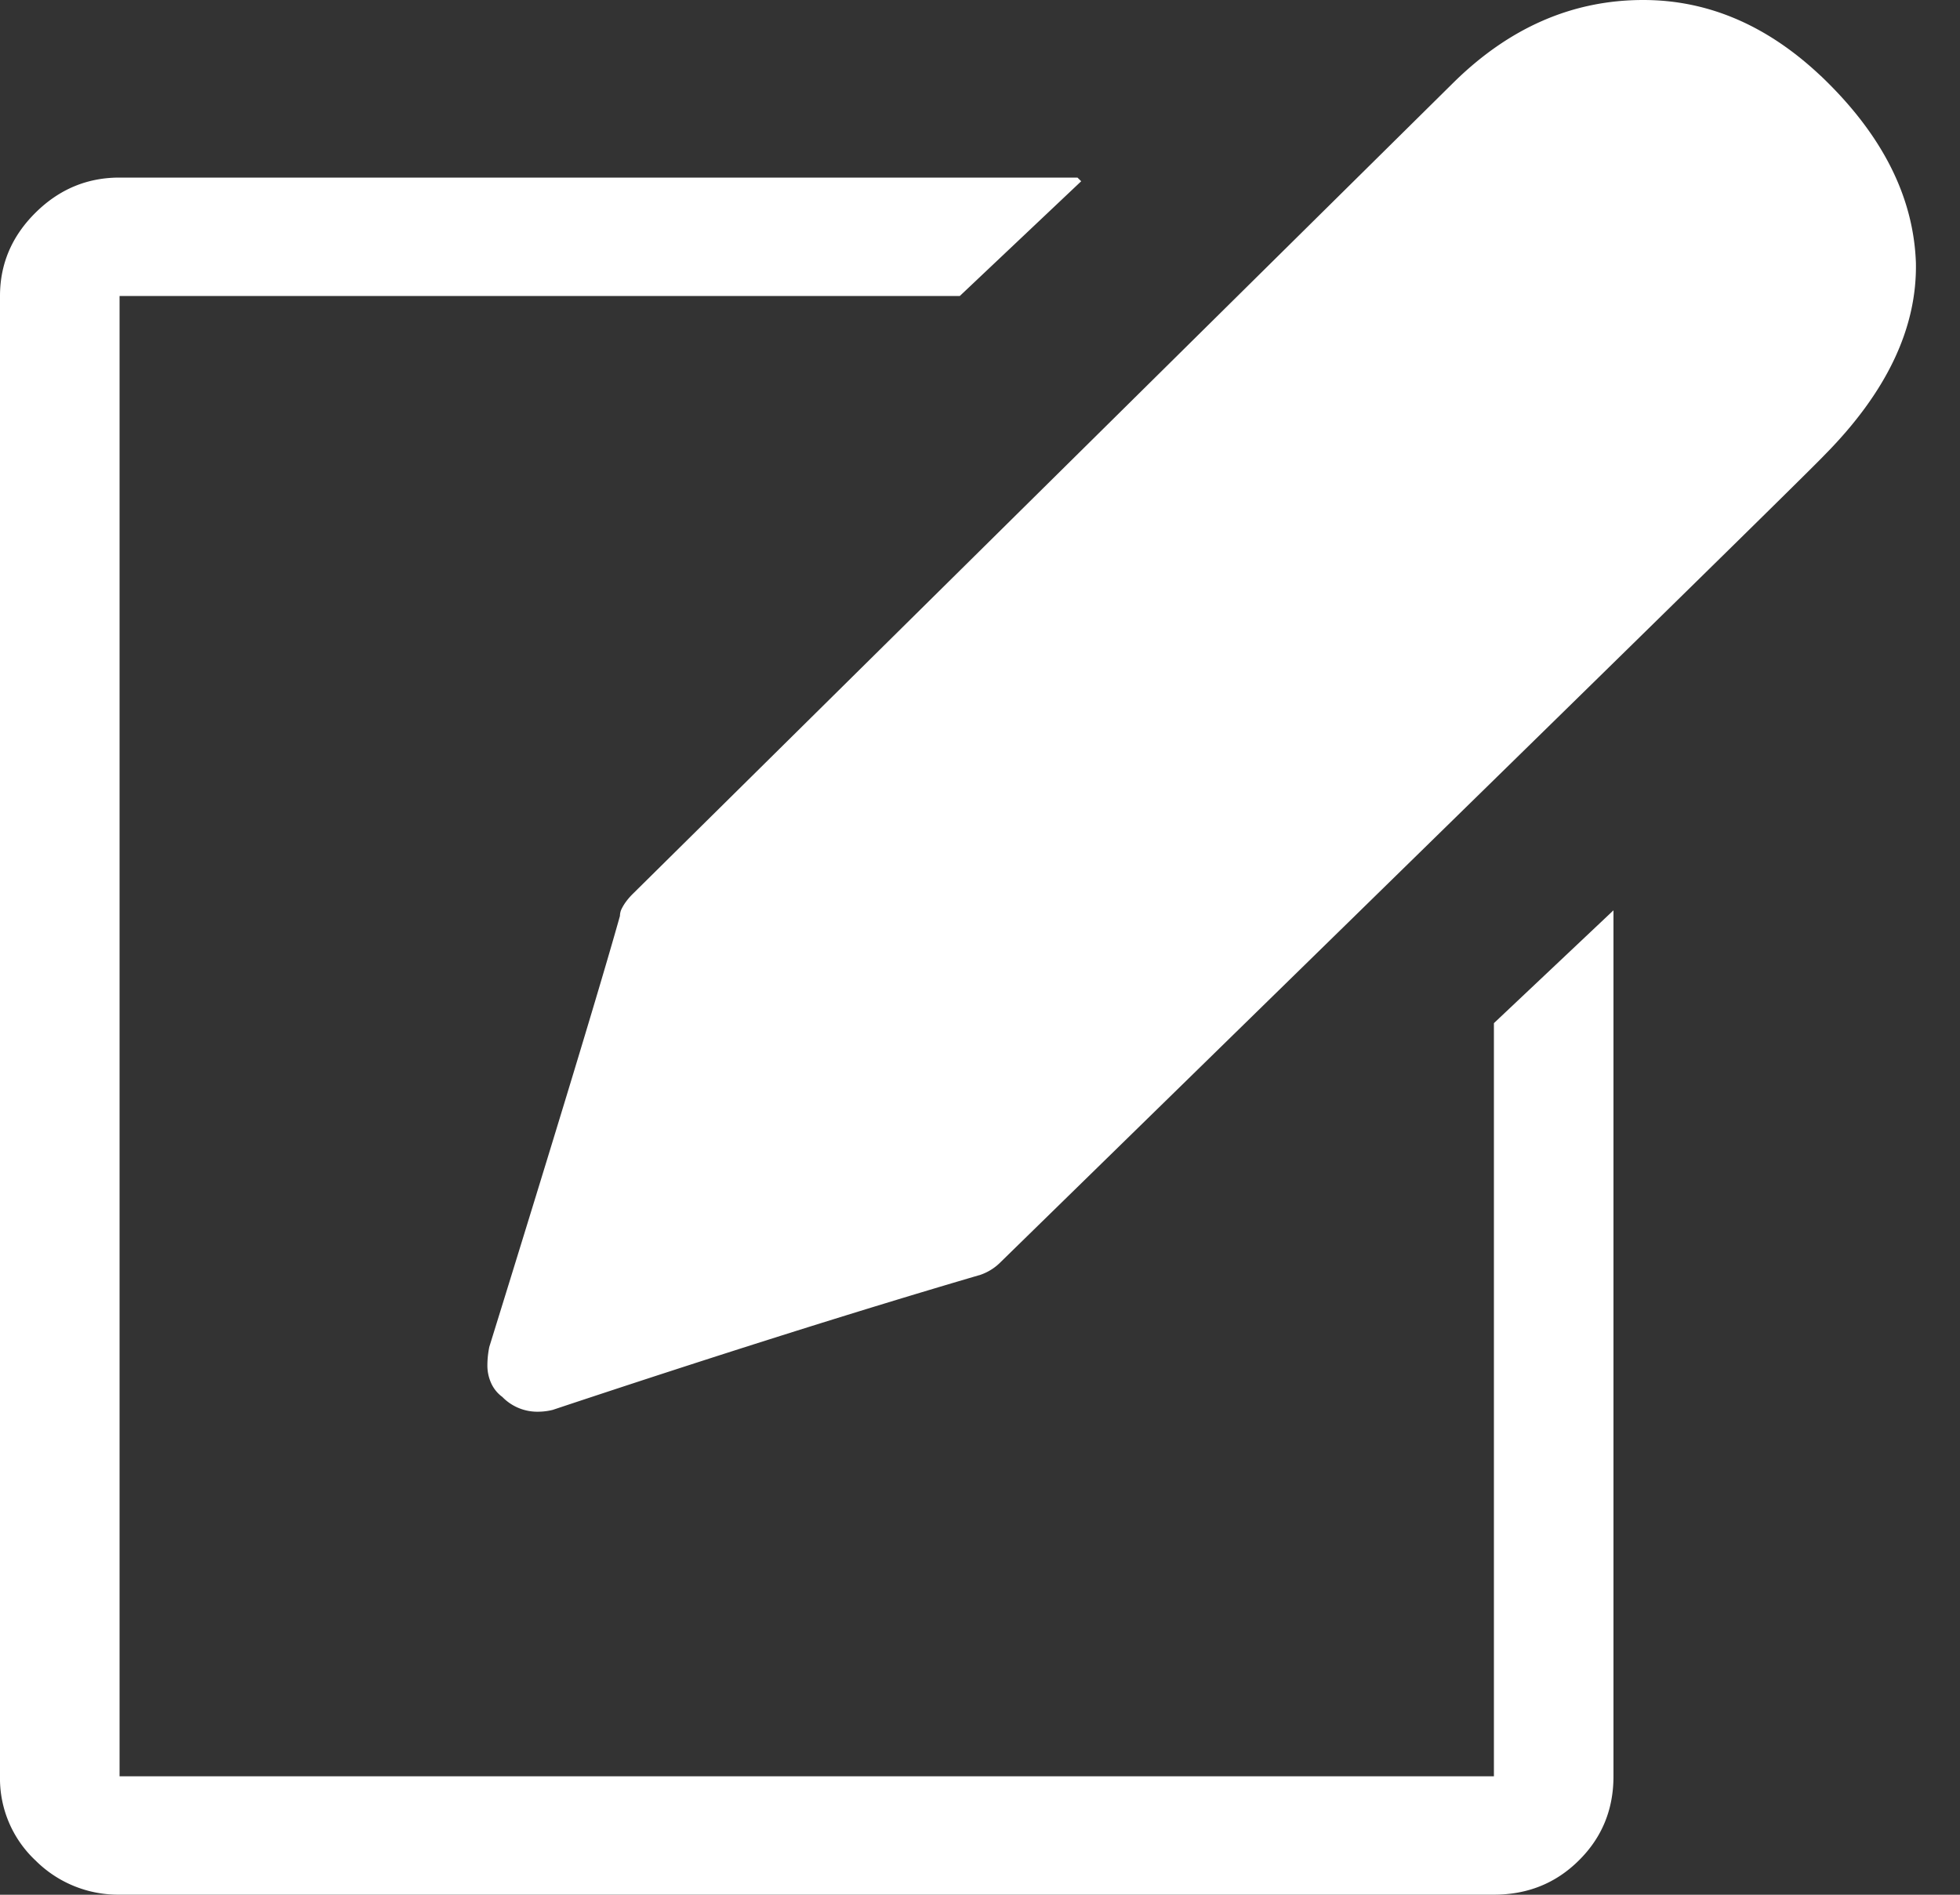
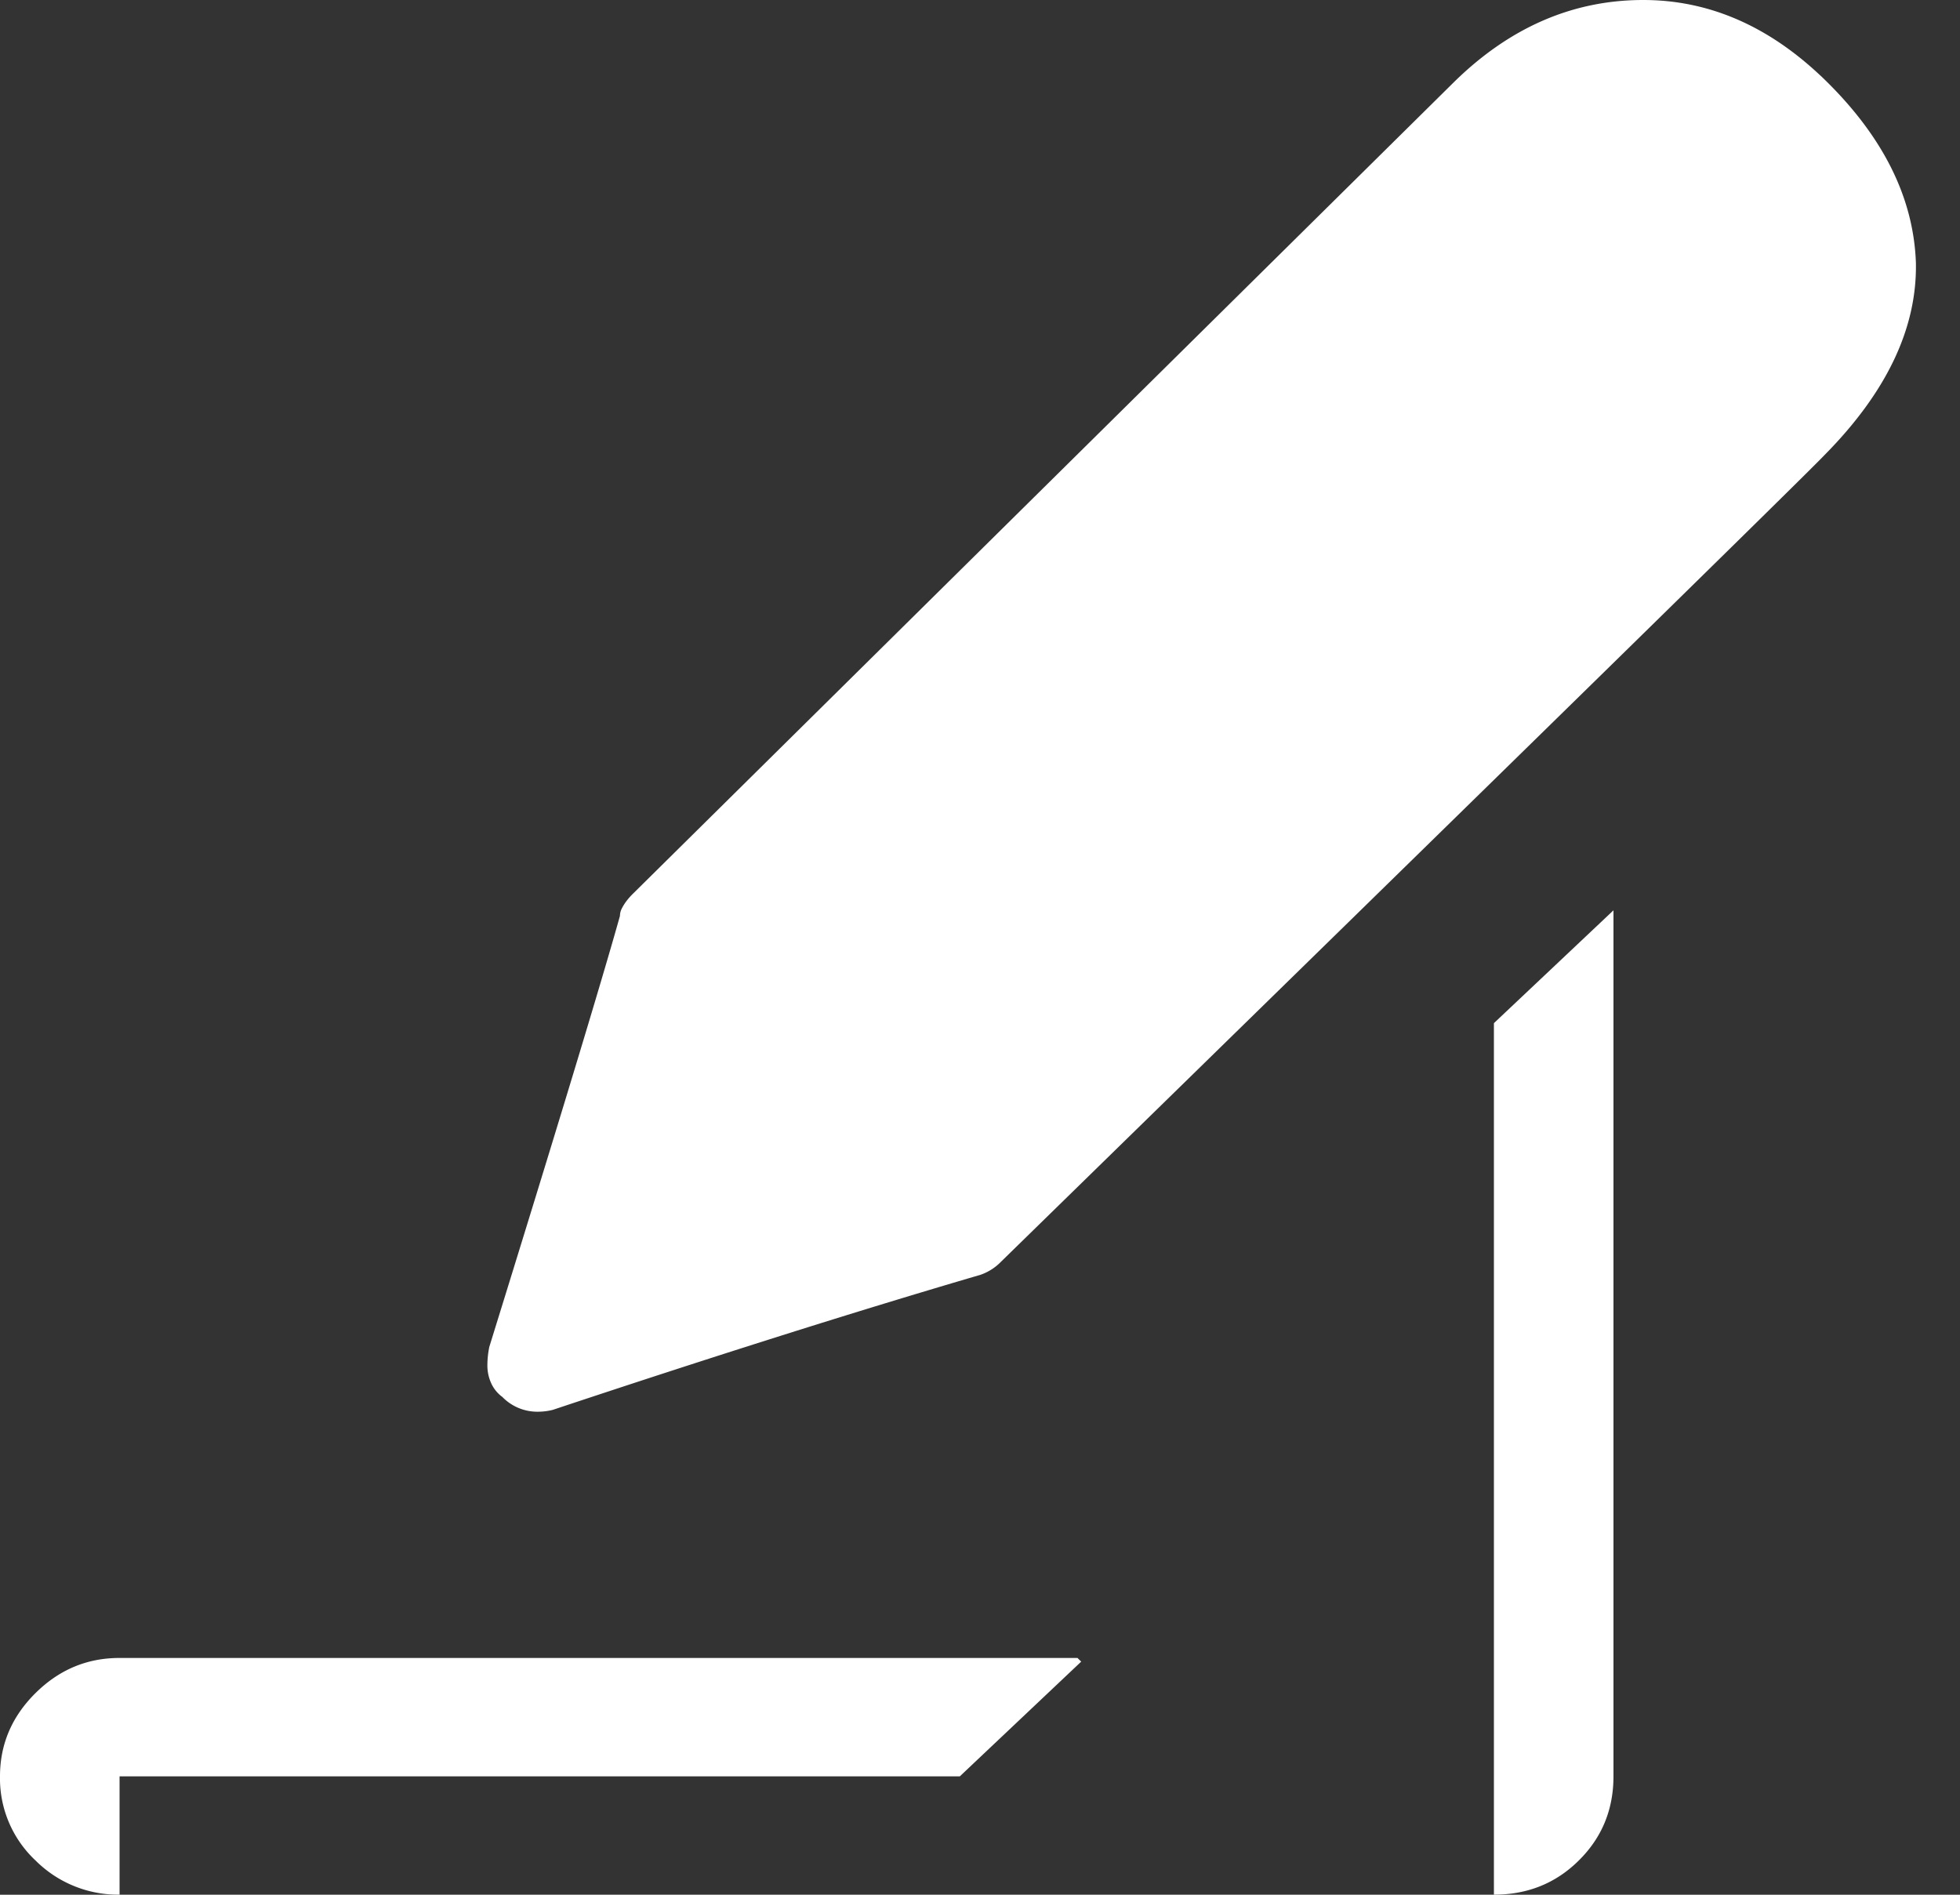
<svg xmlns="http://www.w3.org/2000/svg" width="30" height="29" viewBox="0 0 30 29">
  <rect x="0" y="0" width="30" height="29" fill="#333333" stroke="none" />
-   <path fill="#FFF" fill-rule="nonzero" d="M22.866 27.188V15.66l1.83-1.727v13.254c0 .51-.177.939-.53 1.288-.352.35-.786.524-1.3.524H1.829a1.79 1.79 0 0 1-1.286-.524A1.72 1.72 0 0 1 0 27.188V4.53c0-.49.181-.915.543-1.274.362-.359.79-.538 1.286-.538h14.663l.057.056-1.858 1.756H1.83v22.657h21.037zM27.868 1.16c.933.888 1.42 1.84 1.457 2.86.02 1.001-.447 1.983-1.4 2.946-.267.283-4.468 4.399-12.605 12.347a.803.803 0 0 1-.314.199c-1.868.547-4.05 1.236-6.546 2.067a.948.948 0 0 1-.228.028.745.745 0 0 1-.543-.226.532.532 0 0 1-.172-.213.65.65 0 0 1-.057-.269c0-.094.01-.188.029-.283 1.048-3.38 1.715-5.579 2-6.598a.25.25 0 0 1 .029-.114.743.743 0 0 1 .071-.113c.029-.038.062-.076.1-.113L22.237 1.274C23.095.424 24.067 0 25.152 0c.991 0 1.896.387 2.716 1.161z" />
+   <path fill="#FFF" fill-rule="nonzero" d="M22.866 27.188V15.66l1.83-1.727v13.254c0 .51-.177.939-.53 1.288-.352.35-.786.524-1.3.524H1.829a1.79 1.79 0 0 1-1.286-.524A1.72 1.72 0 0 1 0 27.188c0-.49.181-.915.543-1.274.362-.359.79-.538 1.286-.538h14.663l.057.056-1.858 1.756H1.83v22.657h21.037zM27.868 1.16c.933.888 1.42 1.84 1.457 2.86.02 1.001-.447 1.983-1.4 2.946-.267.283-4.468 4.399-12.605 12.347a.803.803 0 0 1-.314.199c-1.868.547-4.05 1.236-6.546 2.067a.948.948 0 0 1-.228.028.745.745 0 0 1-.543-.226.532.532 0 0 1-.172-.213.65.65 0 0 1-.057-.269c0-.094.01-.188.029-.283 1.048-3.38 1.715-5.579 2-6.598a.25.25 0 0 1 .029-.114.743.743 0 0 1 .071-.113c.029-.038.062-.076.1-.113L22.237 1.274C23.095.424 24.067 0 25.152 0c.991 0 1.896.387 2.716 1.161z" />
</svg>